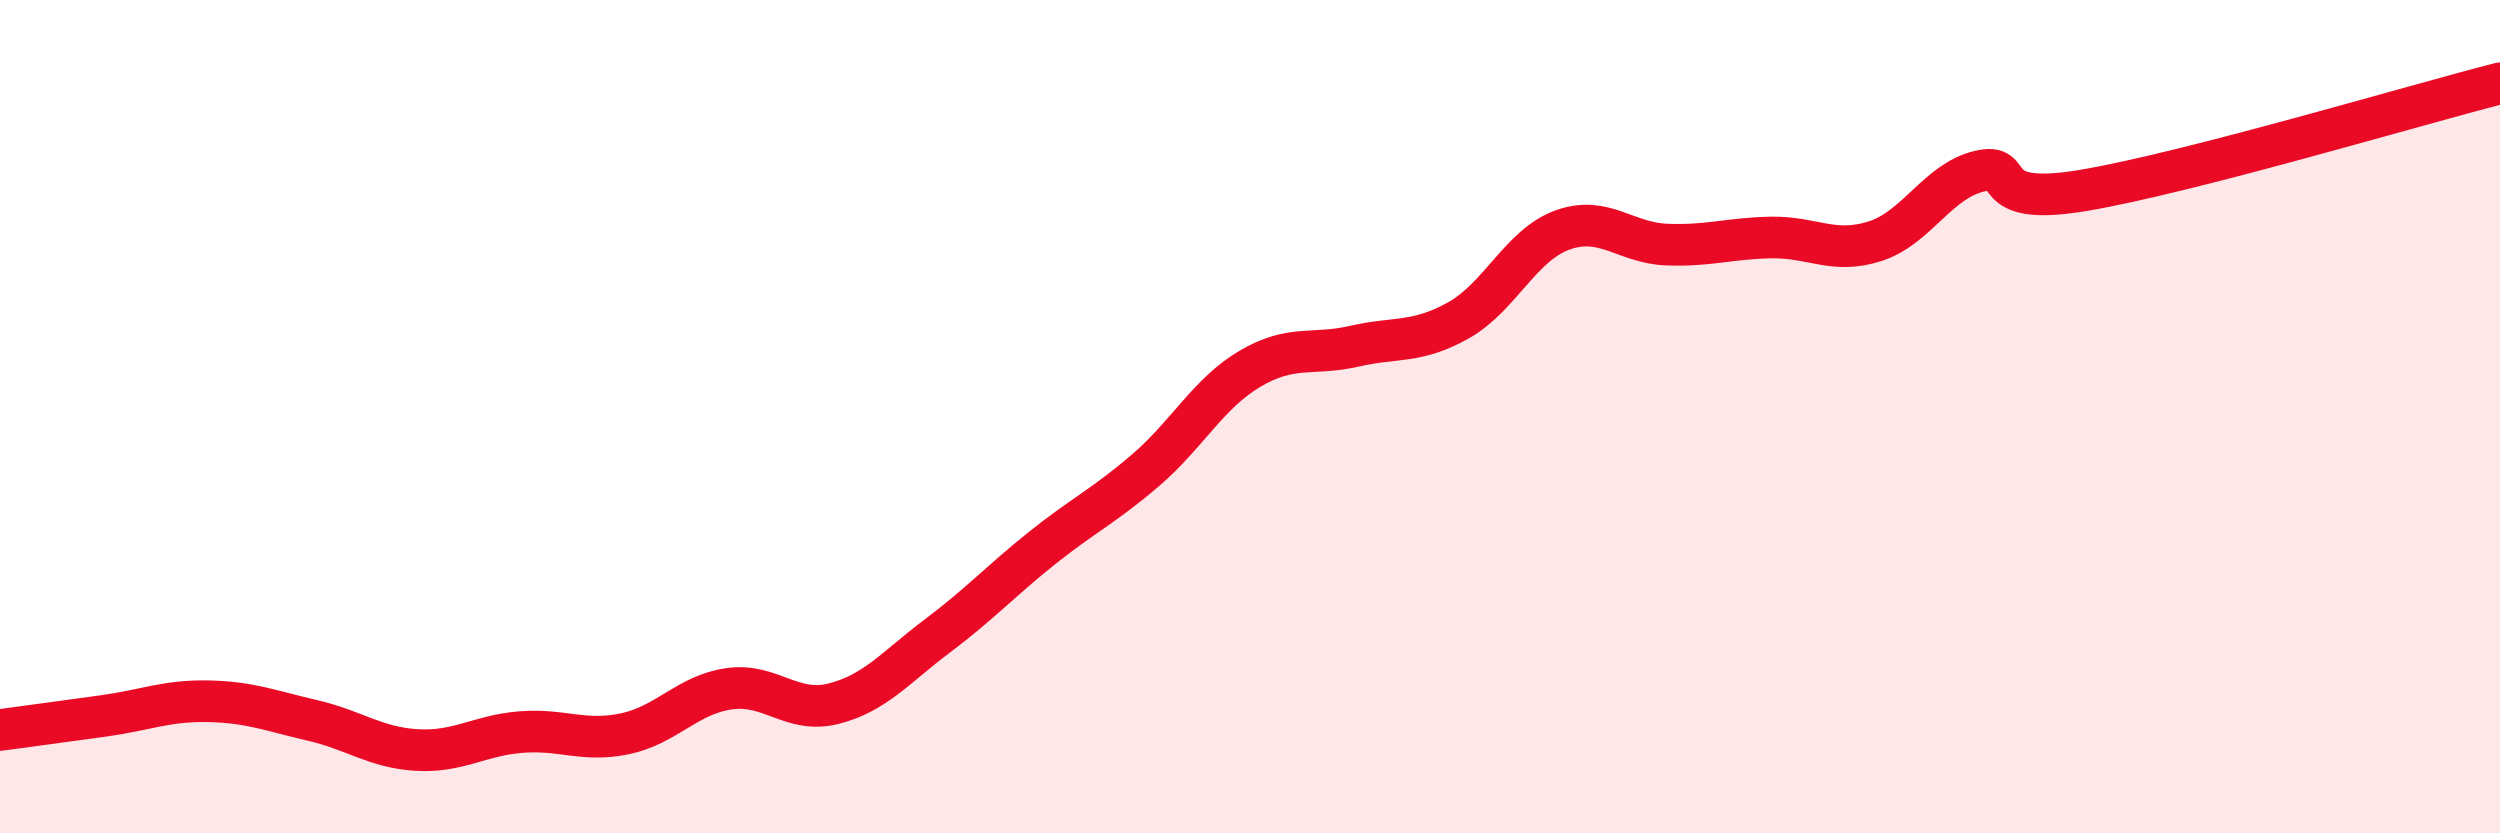
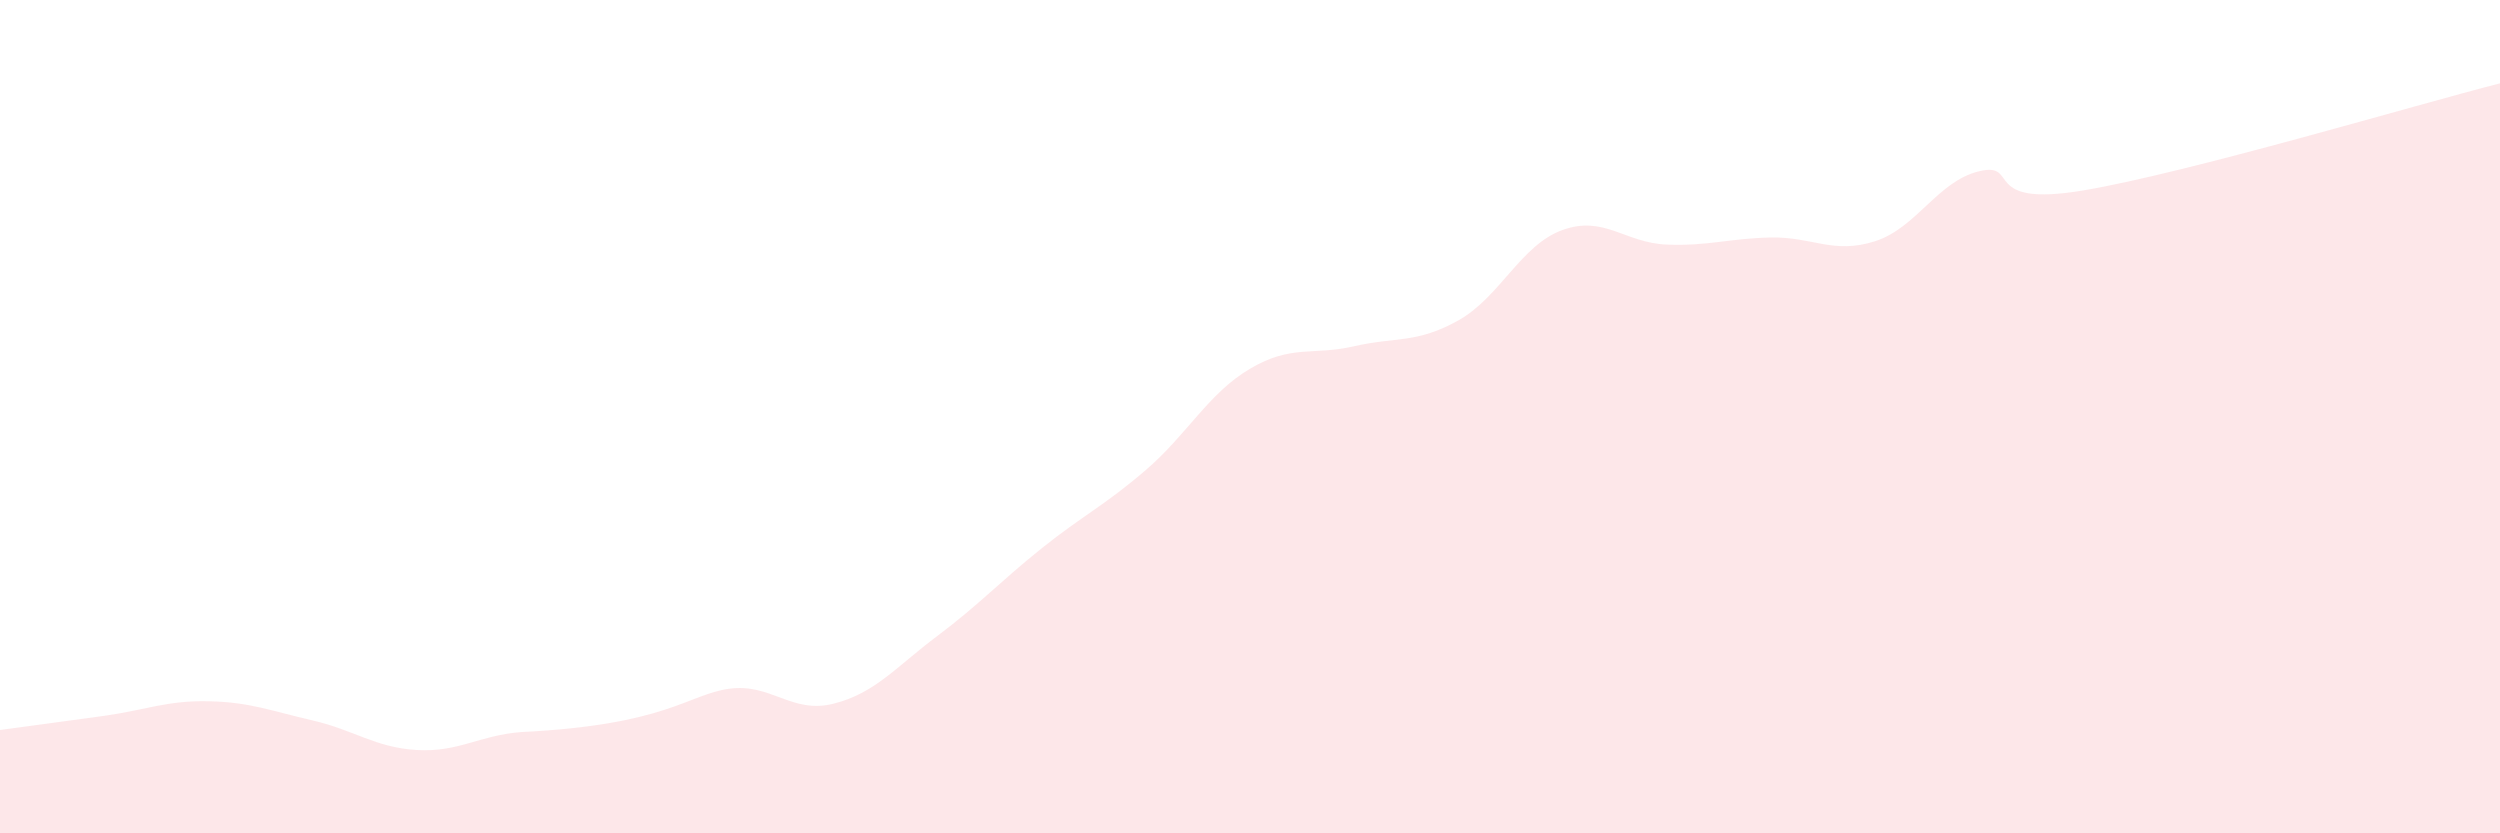
<svg xmlns="http://www.w3.org/2000/svg" width="60" height="20" viewBox="0 0 60 20">
-   <path d="M 0,17.52 C 0.5,17.45 1.5,17.32 2.5,17.18 C 3.5,17.04 4,16.81 5,16.83 C 6,16.85 6.5,17.06 7.5,17.29 C 8.5,17.52 9,17.94 10,18 C 11,18.06 11.5,17.65 12.5,17.57 C 13.5,17.49 14,17.82 15,17.61 C 16,17.4 16.5,16.67 17.5,16.53 C 18.5,16.39 19,17.14 20,16.89 C 21,16.64 21.5,16.01 22.5,15.26 C 23.5,14.51 24,13.96 25,13.16 C 26,12.36 26.5,12.14 27.5,11.28 C 28.5,10.42 29,9.44 30,8.85 C 31,8.26 31.5,8.54 32.5,8.31 C 33.5,8.08 34,8.25 35,7.69 C 36,7.13 36.5,5.88 37.5,5.52 C 38.5,5.16 39,5.83 40,5.87 C 41,5.91 41.5,5.72 42.5,5.7 C 43.5,5.68 44,6.11 45,5.79 C 46,5.47 46.5,4.35 47.5,4.11 C 48.5,3.87 47.5,4.99 50,4.57 C 52.5,4.15 58,2.51 60,2L60 20L0 20Z" fill="#EB0A25" opacity="0.1" stroke-linecap="round" stroke-linejoin="round" />
-   <path d="M 0,17.52 C 0.5,17.45 1.5,17.32 2.5,17.18 C 3.5,17.04 4,16.81 5,16.83 C 6,16.85 6.5,17.06 7.5,17.29 C 8.5,17.52 9,17.94 10,18 C 11,18.06 11.5,17.65 12.5,17.57 C 13.5,17.49 14,17.82 15,17.61 C 16,17.4 16.5,16.67 17.5,16.53 C 18.5,16.39 19,17.14 20,16.89 C 21,16.64 21.5,16.01 22.5,15.26 C 23.5,14.51 24,13.96 25,13.16 C 26,12.36 26.5,12.14 27.5,11.28 C 28.5,10.42 29,9.44 30,8.85 C 31,8.26 31.5,8.54 32.5,8.31 C 33.5,8.08 34,8.25 35,7.69 C 36,7.13 36.5,5.88 37.5,5.52 C 38.5,5.16 39,5.83 40,5.87 C 41,5.91 41.5,5.72 42.5,5.7 C 43.5,5.68 44,6.11 45,5.79 C 46,5.47 46.5,4.35 47.5,4.11 C 48.5,3.87 47.5,4.99 50,4.57 C 52.5,4.15 58,2.51 60,2" stroke="#EB0A25" stroke-width="1" fill="none" stroke-linecap="round" stroke-linejoin="round" />
+   <path d="M 0,17.52 C 0.5,17.45 1.5,17.32 2.5,17.18 C 3.5,17.04 4,16.81 5,16.83 C 6,16.85 6.5,17.06 7.5,17.29 C 8.5,17.52 9,17.94 10,18 C 11,18.06 11.5,17.65 12.5,17.57 C 16,17.4 16.5,16.67 17.5,16.53 C 18.5,16.39 19,17.14 20,16.89 C 21,16.64 21.5,16.01 22.5,15.26 C 23.5,14.51 24,13.96 25,13.16 C 26,12.36 26.5,12.14 27.5,11.28 C 28.5,10.42 29,9.44 30,8.85 C 31,8.26 31.5,8.54 32.5,8.31 C 33.5,8.08 34,8.25 35,7.69 C 36,7.13 36.5,5.88 37.5,5.52 C 38.5,5.16 39,5.83 40,5.87 C 41,5.91 41.5,5.72 42.5,5.7 C 43.5,5.68 44,6.11 45,5.79 C 46,5.47 46.5,4.35 47.5,4.11 C 48.5,3.87 47.5,4.99 50,4.57 C 52.5,4.15 58,2.51 60,2L60 20L0 20Z" fill="#EB0A25" opacity="0.1" stroke-linecap="round" stroke-linejoin="round" />
</svg>